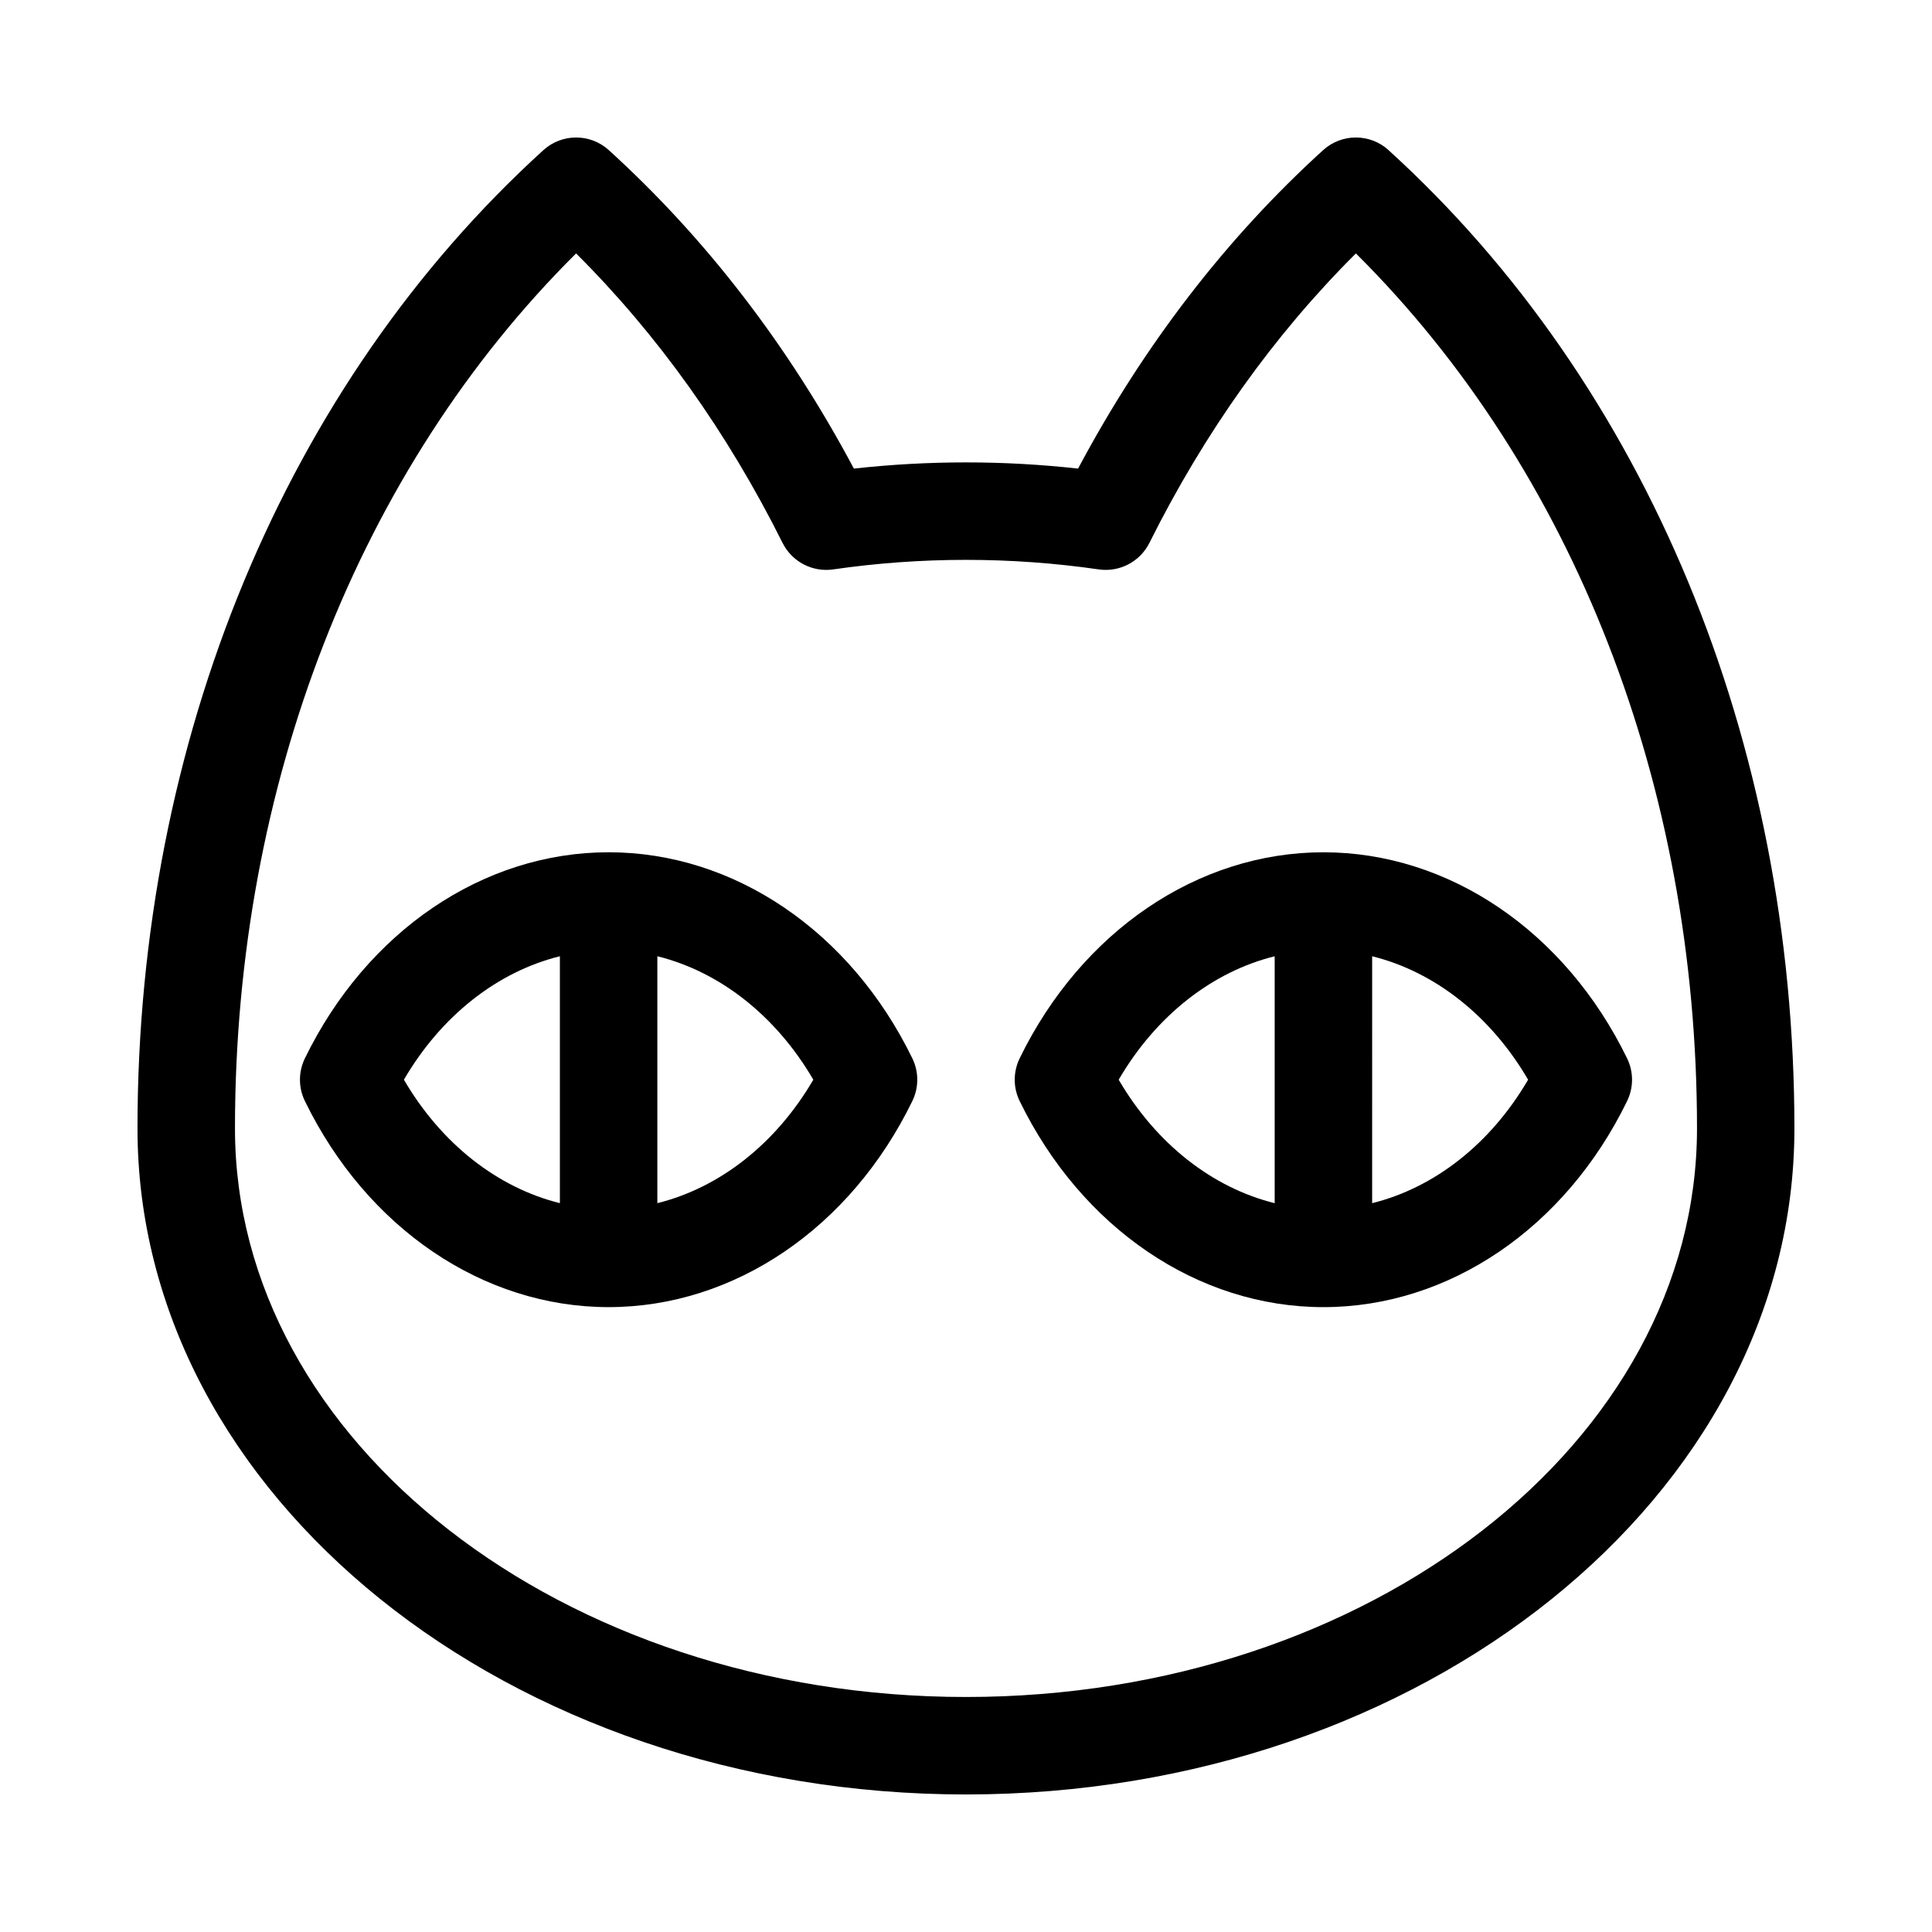
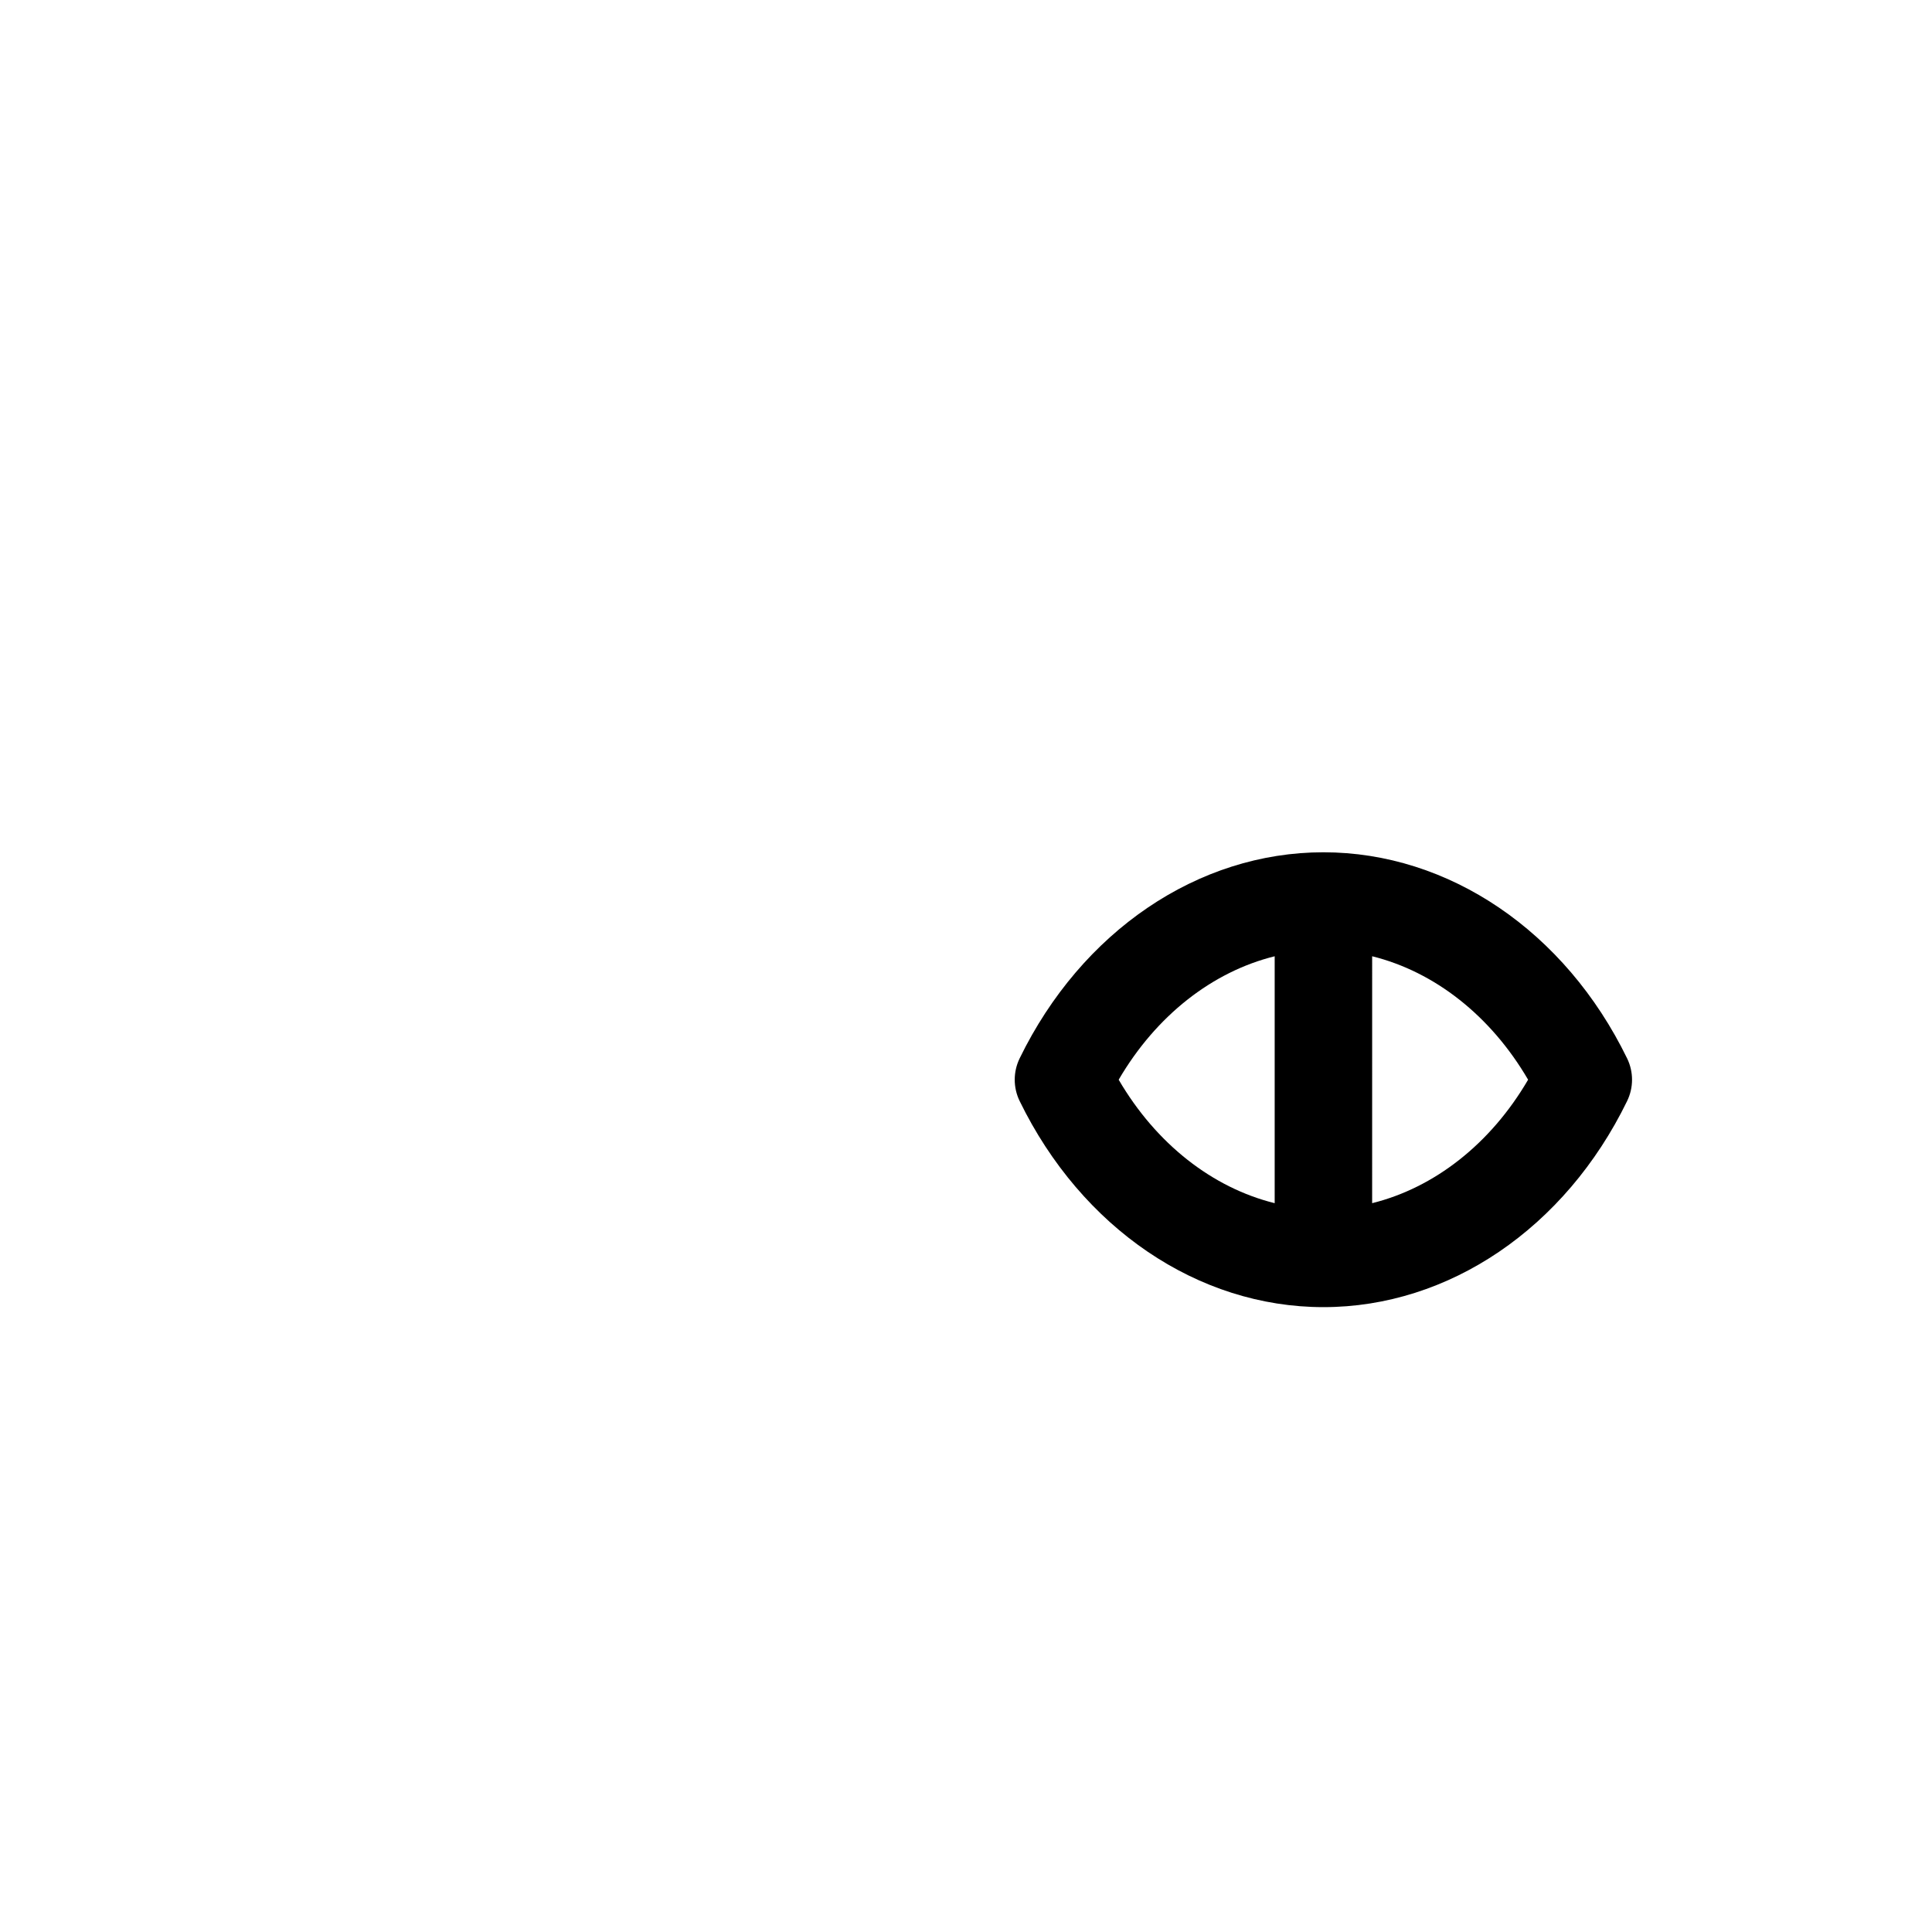
<svg xmlns="http://www.w3.org/2000/svg" fill="#000000" width="800px" height="800px" version="1.1" viewBox="144 144 512 512">
  <g>
-     <path d="m512 183.8c-4.922-4.484-12.449-4.484-17.371 0-25.723 23.371-47.531 51.727-64.93 84.387v-0.004c-19.742-2.191-39.668-2.191-59.41 0-17.391-32.645-39.207-61-64.93-84.383-4.922-4.484-12.449-4.484-17.371 0-68.352 62.113-107.55 156.61-107.55 259.25 0 97.324 98.492 176.5 219.55 176.5s219.55-79.18 219.55-176.5c0.004-102.63-39.195-197.12-107.55-259.25zm-112 409.92c-106.82 0-193.73-67.594-193.73-150.68 0-90.898 32.801-174.66 90.398-231.88 21.676 21.586 40.047 47.344 54.727 76.73 2.488 4.973 7.879 7.797 13.387 7.012 23.355-3.375 47.07-3.375 70.426 0 5.504 0.781 10.895-2.043 13.387-7.012 14.68-29.398 33.062-55.156 54.73-76.73 57.598 57.219 90.398 140.98 90.398 231.88-0.004 83.082-86.91 150.68-193.73 150.68z" />
-     <path d="m305.29 369.86c-33.246 0-64.086 20.93-80.492 54.617-1.742 3.57-1.742 7.738 0 11.309 16.406 33.688 47.246 54.617 80.492 54.617 33.246 0 64.086-20.93 80.492-54.617 1.738-3.57 1.738-7.738 0-11.309-16.406-33.688-47.246-54.617-80.492-54.617zm-54.25 60.27c9.938-17.027 24.855-28.633 41.336-32.715v65.434c-16.48-4.086-31.398-15.691-41.336-32.719zm67.164 32.715v-65.43c16.48 4.086 31.395 15.691 41.336 32.715-9.941 17.027-24.855 28.633-41.336 32.719z" />
    <path d="m575.2 424.48c-16.406-33.688-47.246-54.617-80.484-54.617-33.238 0-64.086 20.93-80.5 54.613h0.004c-1.742 3.57-1.742 7.746 0 11.316 16.414 33.684 47.262 54.613 80.5 54.613s64.078-20.93 80.484-54.617h-0.004c1.742-3.566 1.742-7.738 0-11.309zm-134.74 5.656c9.941-17.027 24.863-28.633 41.344-32.715v65.434c-16.48-4.086-31.398-15.691-41.344-32.723zm67.172 32.715 0.004-65.434c16.477 4.086 31.387 15.691 41.328 32.715-9.941 17.027-24.852 28.633-41.328 32.719z" />
  </g>
</svg>